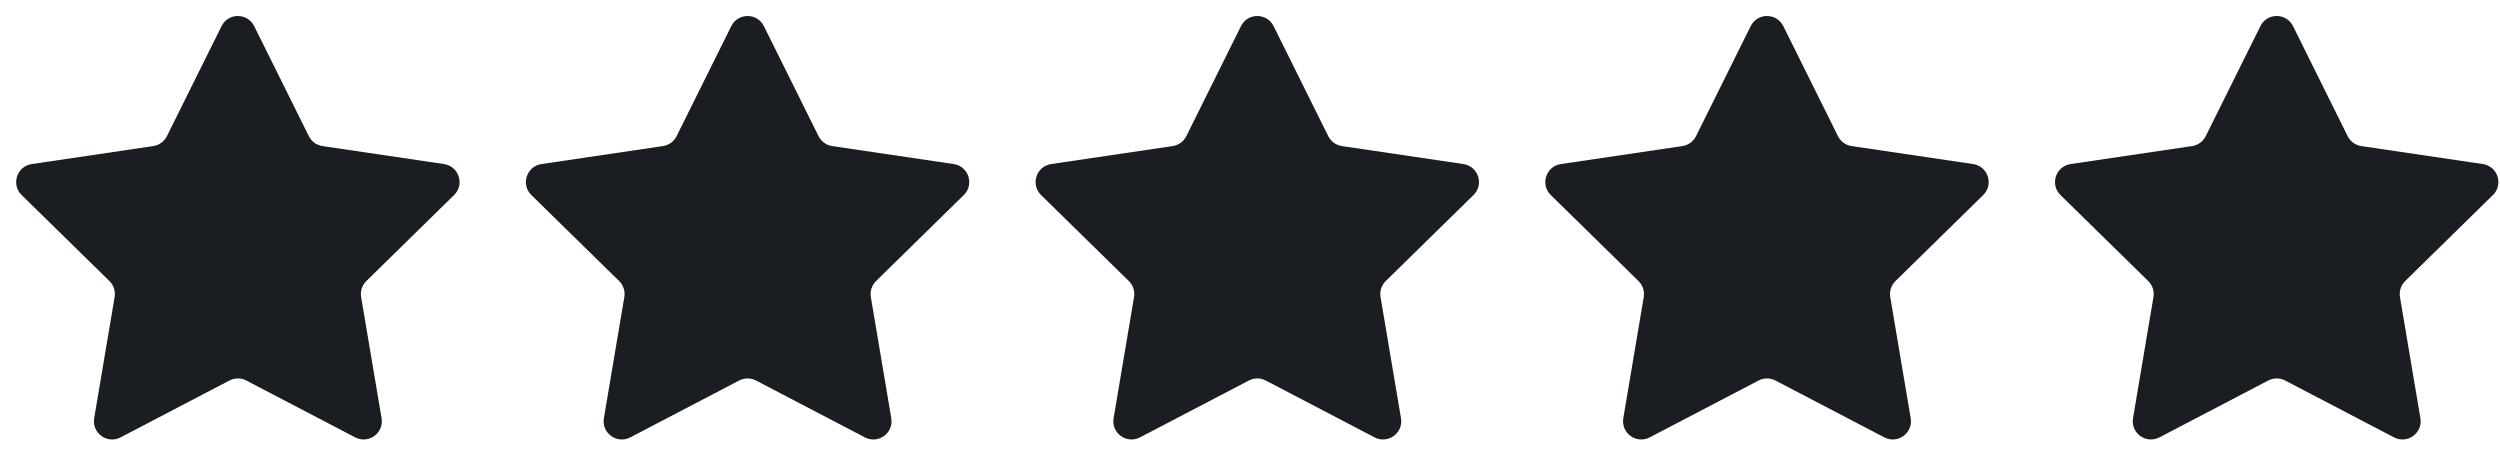
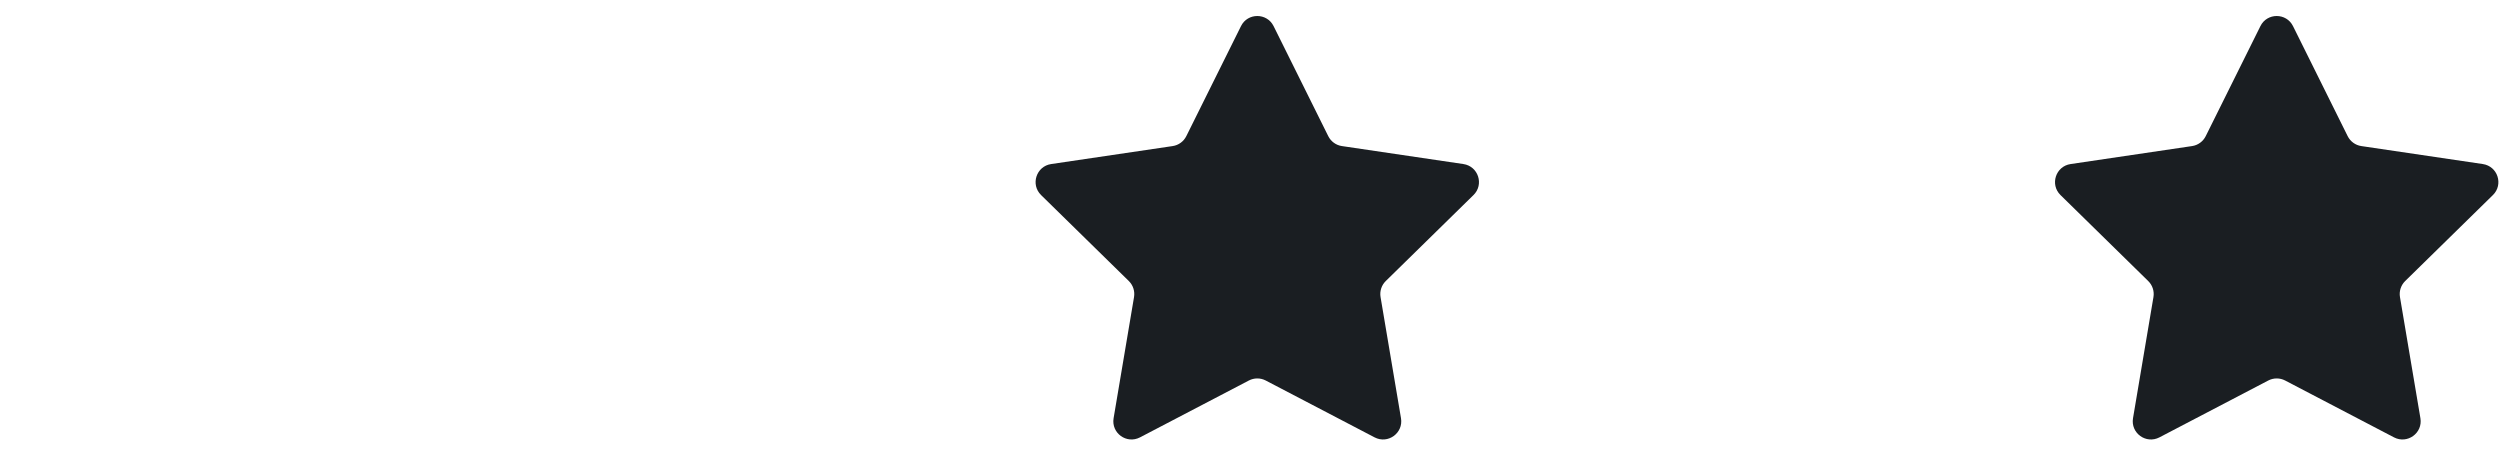
<svg xmlns="http://www.w3.org/2000/svg" width="103" height="19" viewBox="0 0 103 19" fill="none">
-   <path d="M9.129 1.076C9.404 0.521 10.196 0.521 10.472 1.076L12.724 5.609C12.834 5.829 13.043 5.982 13.286 6.018L18.293 6.759C18.906 6.85 19.151 7.603 18.708 8.036L15.093 11.579C14.918 11.751 14.838 11.998 14.879 12.24L15.721 17.231C15.824 17.842 15.184 18.307 14.634 18.02L10.148 15.677C9.93 15.563 9.671 15.563 9.453 15.677L4.967 18.02C4.417 18.307 3.777 17.842 3.88 17.231L4.722 12.24C4.763 11.998 4.683 11.751 4.508 11.579L0.892 8.036C0.45 7.603 0.694 6.85 1.307 6.759L6.315 6.018C6.557 5.982 6.767 5.829 6.876 5.609L9.129 1.076Z" fill="#1A1E22" />
-   <path d="M30.129 1.076C30.404 0.521 31.196 0.521 31.472 1.076L33.724 5.609C33.834 5.829 34.043 5.982 34.286 6.018L39.293 6.759C39.906 6.85 40.151 7.603 39.708 8.036L36.093 11.579C35.918 11.751 35.838 11.998 35.879 12.24L36.721 17.231C36.824 17.842 36.184 18.307 35.634 18.02L31.148 15.677C30.93 15.563 30.671 15.563 30.453 15.677L25.967 18.02C25.417 18.307 24.777 17.842 24.88 17.231L25.722 12.24C25.763 11.998 25.683 11.751 25.508 11.579L21.892 8.036C21.45 7.603 21.694 6.85 22.308 6.759L27.315 6.018C27.557 5.982 27.767 5.829 27.876 5.609L30.129 1.076Z" fill="#1A1E22" />
  <path d="M51.129 1.076C51.404 0.521 52.196 0.521 52.472 1.076L54.724 5.609C54.834 5.829 55.043 5.982 55.286 6.018L60.293 6.759C60.906 6.85 61.151 7.603 60.708 8.036L57.093 11.579C56.918 11.751 56.838 11.998 56.879 12.24L57.721 17.231C57.824 17.842 57.184 18.307 56.634 18.02L52.148 15.677C51.93 15.563 51.671 15.563 51.453 15.677L46.967 18.02C46.417 18.307 45.777 17.842 45.88 17.231L46.722 12.24C46.763 11.998 46.683 11.751 46.508 11.579L42.892 8.036C42.45 7.603 42.694 6.85 43.307 6.759L48.315 6.018C48.557 5.982 48.767 5.829 48.876 5.609L51.129 1.076Z" fill="#1A1E22" />
-   <path d="M72.129 1.076C72.404 0.521 73.196 0.521 73.472 1.076L75.724 5.609C75.834 5.829 76.043 5.982 76.286 6.018L81.293 6.759C81.906 6.85 82.151 7.603 81.708 8.036L78.093 11.579C77.918 11.751 77.838 11.998 77.879 12.24L78.721 17.231C78.824 17.842 78.183 18.307 77.634 18.02L73.148 15.677C72.93 15.563 72.671 15.563 72.453 15.677L67.967 18.02C67.417 18.307 66.777 17.842 66.88 17.231L67.722 12.24C67.763 11.998 67.683 11.751 67.507 11.579L63.892 8.036C63.45 7.603 63.694 6.85 64.308 6.759L69.315 6.018C69.557 5.982 69.767 5.829 69.876 5.609L72.129 1.076Z" fill="#1A1E22" />
  <path d="M93.129 1.076C93.404 0.521 94.196 0.521 94.472 1.076L96.724 5.609C96.834 5.829 97.043 5.982 97.286 6.018L102.293 6.759C102.906 6.85 103.151 7.603 102.708 8.036L99.093 11.579C98.918 11.751 98.838 11.998 98.879 12.24L99.721 17.231C99.824 17.842 99.183 18.307 98.634 18.02L94.148 15.677C93.93 15.563 93.671 15.563 93.453 15.677L88.967 18.02C88.417 18.307 87.777 17.842 87.88 17.231L88.722 12.24C88.763 11.998 88.683 11.751 88.507 11.579L84.892 8.036C84.45 7.603 84.694 6.85 85.308 6.759L90.315 6.018C90.557 5.982 90.767 5.829 90.876 5.609L93.129 1.076Z" fill="#1A1E22" />
</svg>